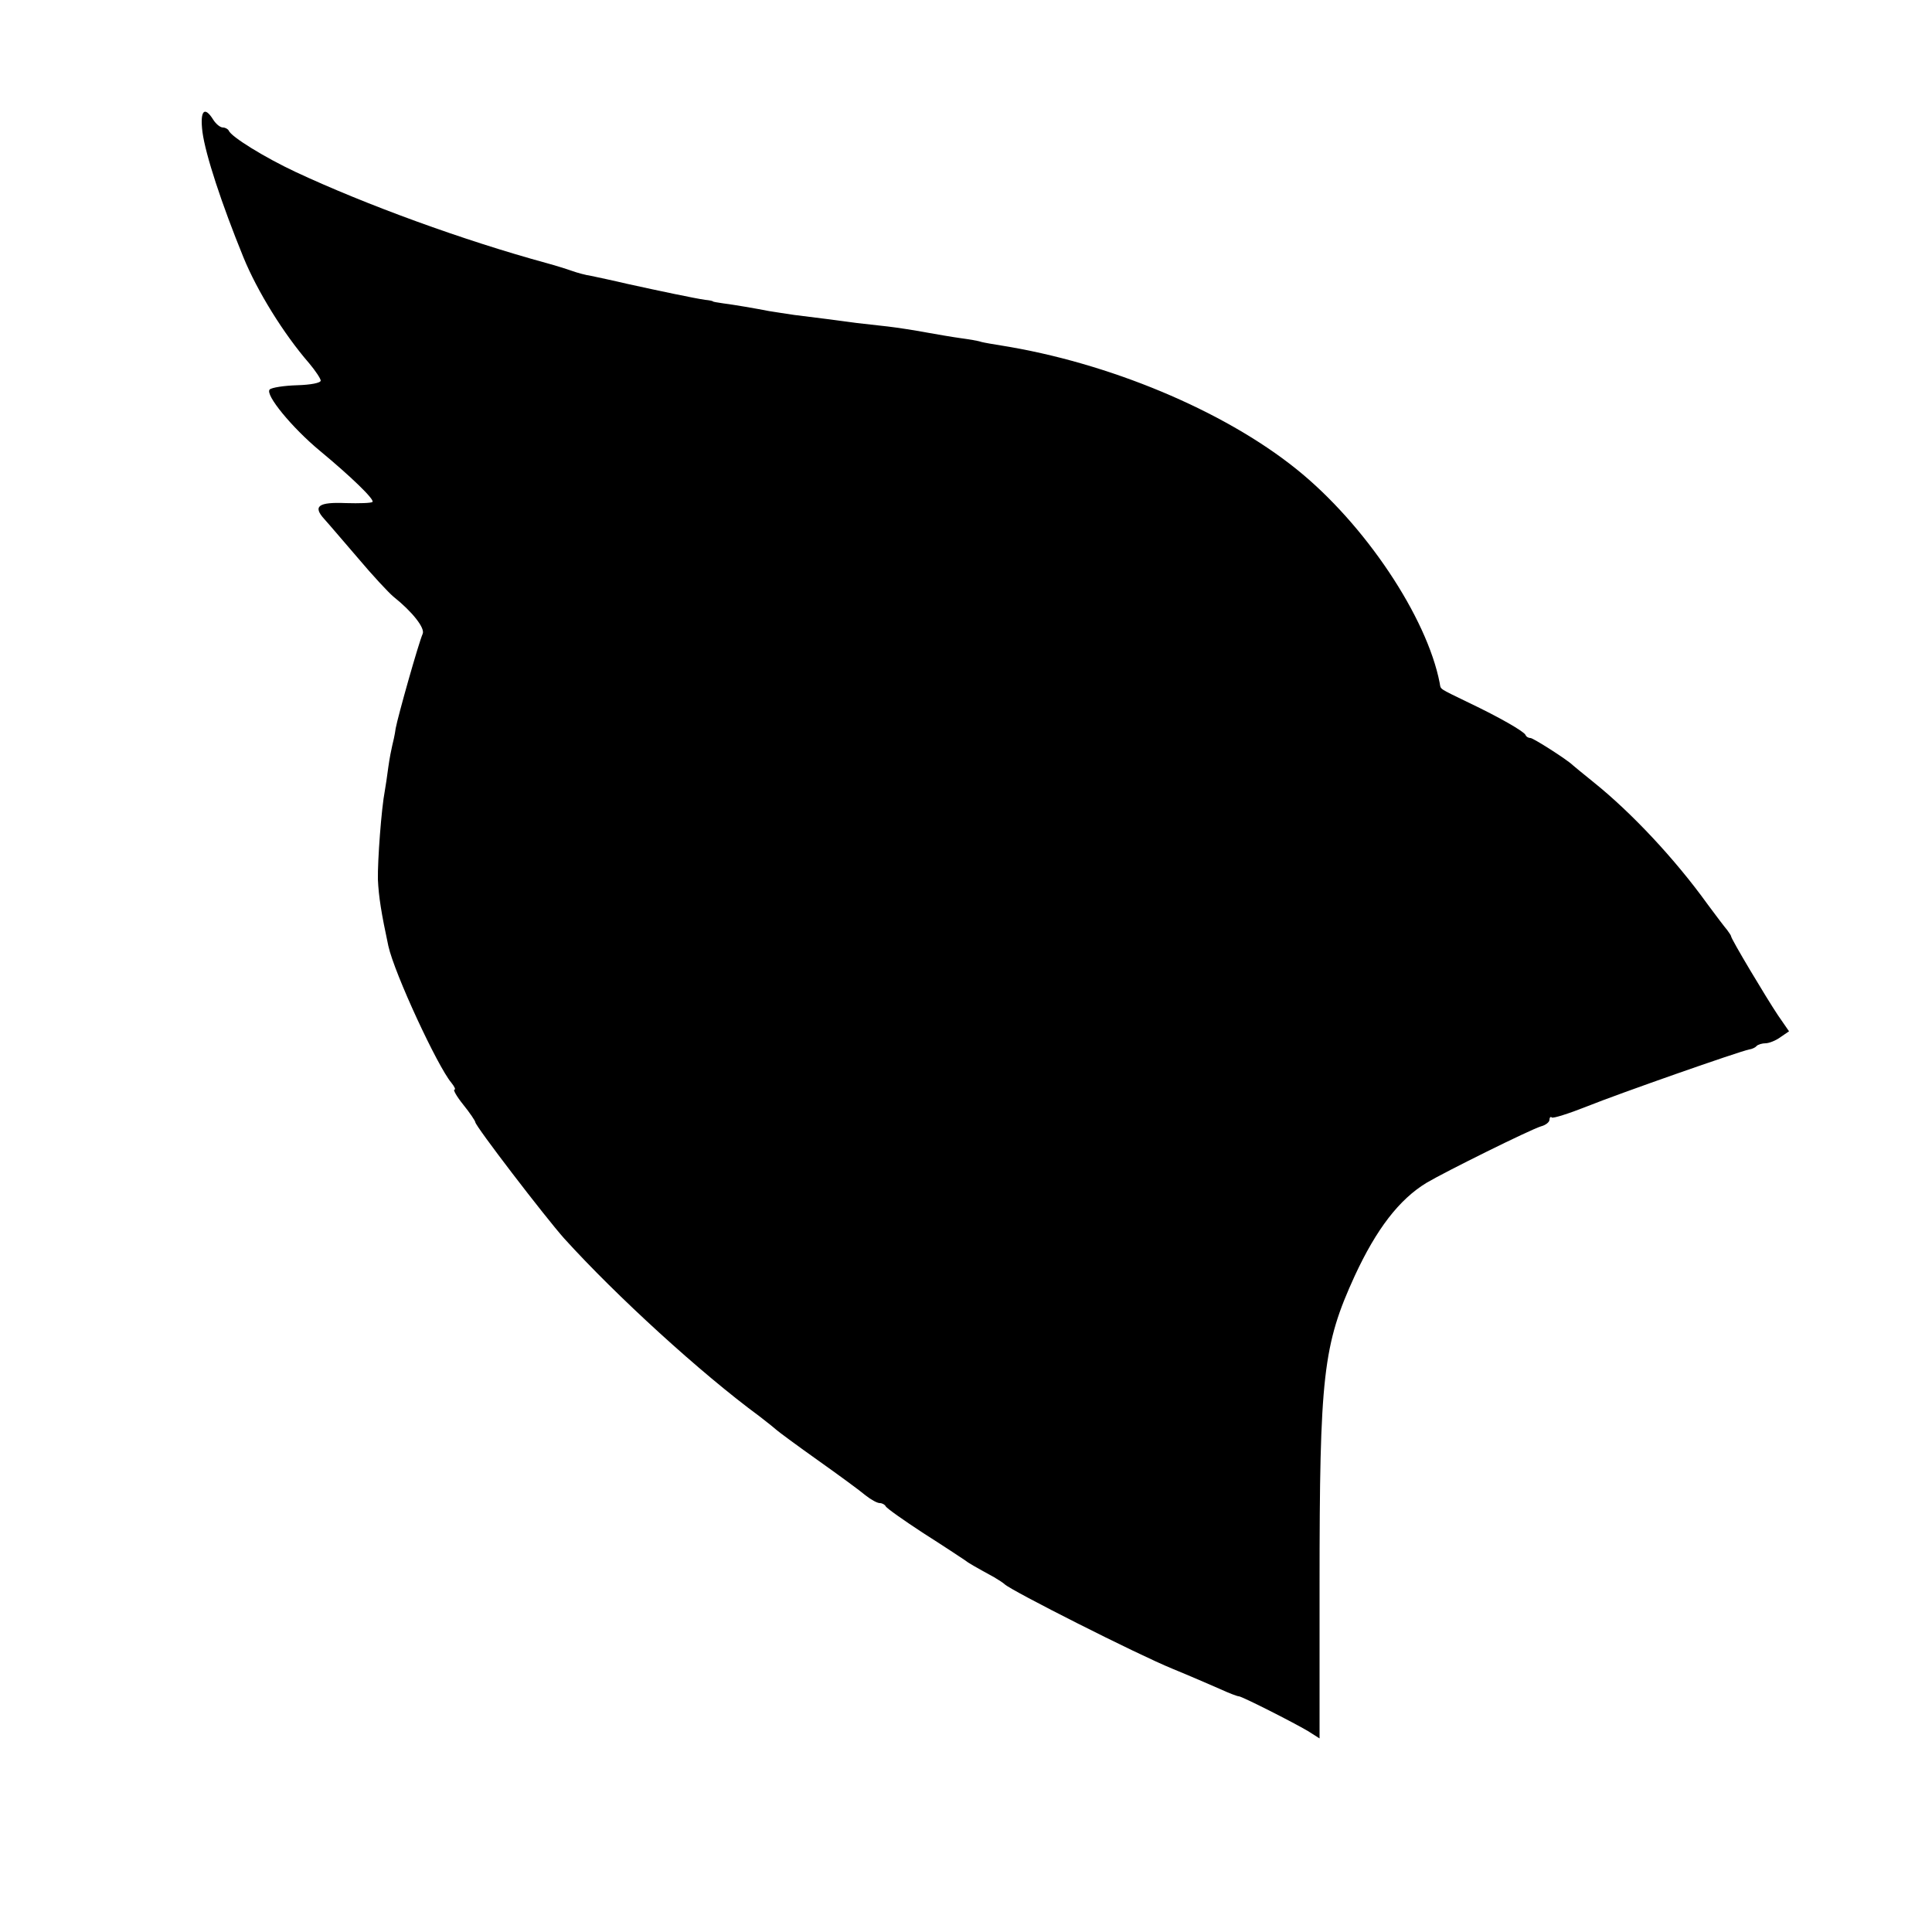
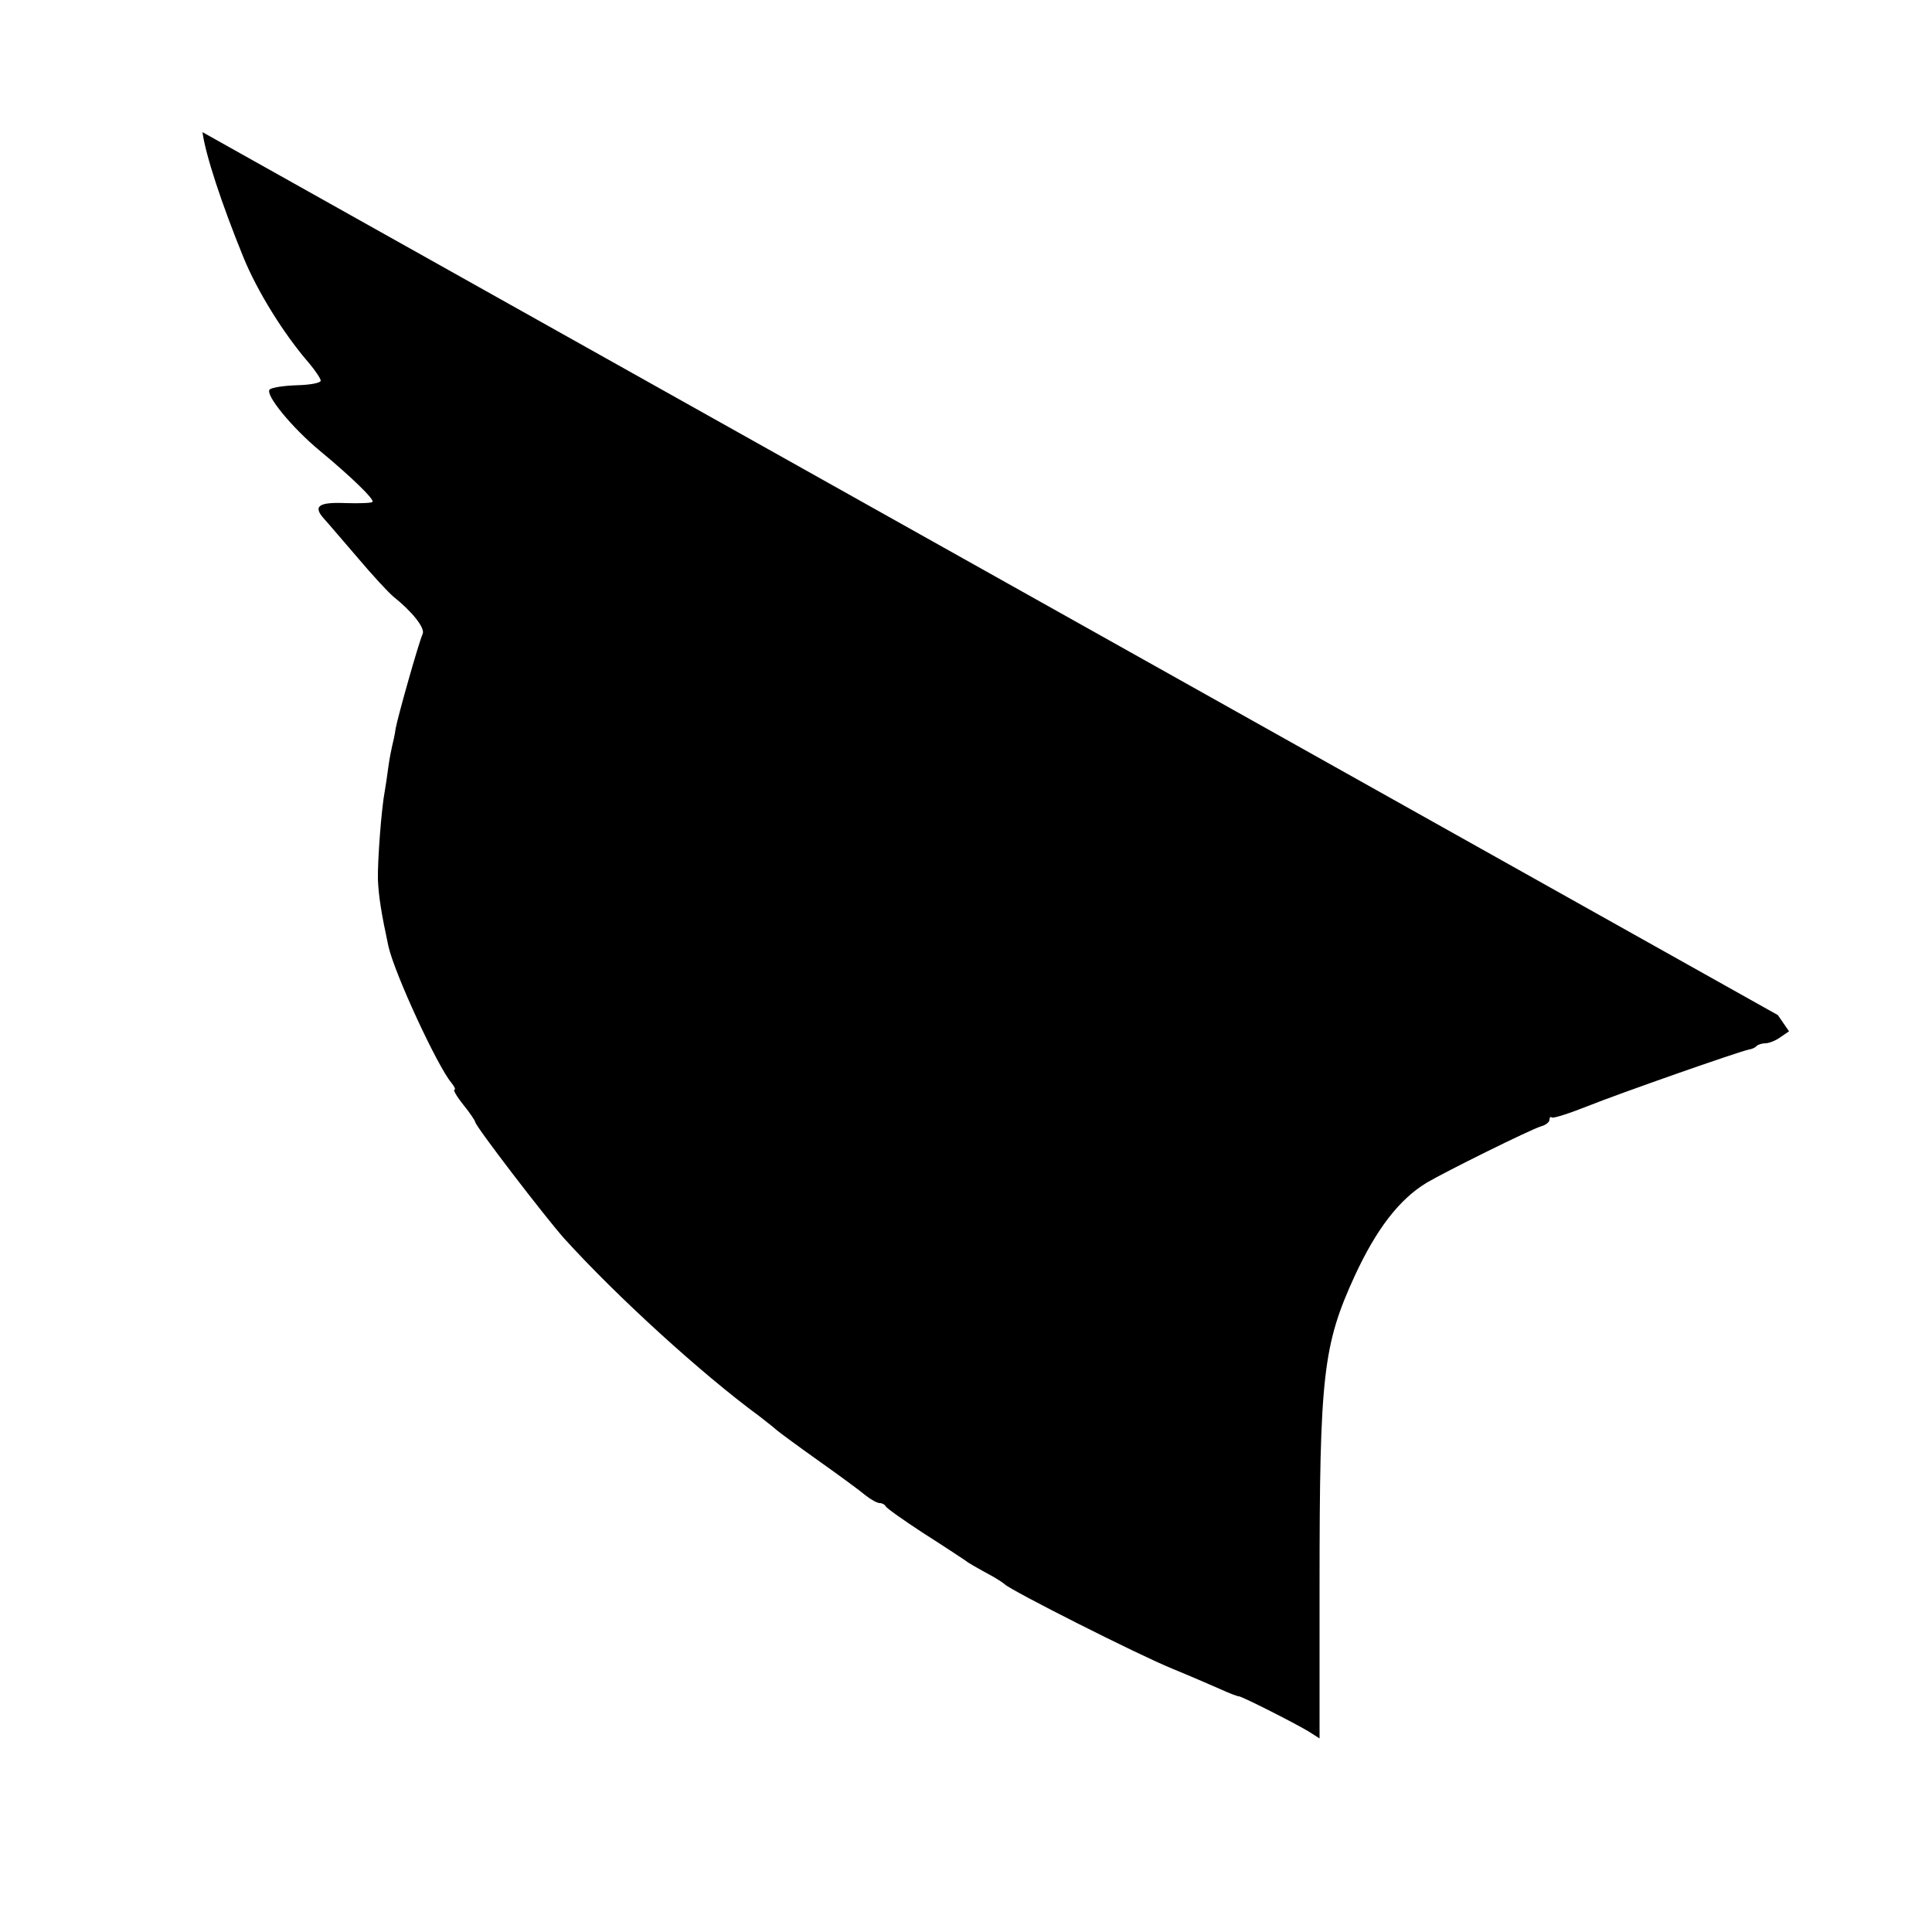
<svg xmlns="http://www.w3.org/2000/svg" version="1.0" width="500pt" height="500pt" viewBox="0 0 500 500" preserveAspectRatio="xMidYMid meet">
  <g transform="translate(0,500) scale(0.1,-0.1)" fill="#000000" stroke="none">
-     <path d="M524 4658 c8 -59 49 -184 106 -324 36 -88 104 -198 170 -274 16 -19 30 -40 30 -45 0 -6 -26 -11 -61 -12 -34 -1 -66 -6 -71 -11 -13 -13 58 -99 129 -158 81 -67 143 -127 137 -133 -3 -3 -34 -4 -69 -3 -71 3 -86 -8 -56 -41 11 -12 50 -58 88 -102 37 -44 78 -88 91 -99 49 -39 82 -81 76 -96 -11 -25 -64 -213 -70 -245 -2 -16 -7 -37 -9 -45 -2 -8 -7 -33 -10 -55 -3 -23 -7 -50 -9 -61 -9 -46 -19 -182 -18 -230 2 -45 9 -88 27 -172 16 -72 127 -311 163 -354 8 -10 12 -18 8 -18 -4 0 6 -18 23 -39 17 -21 31 -42 31 -45 0 -10 181 -246 230 -301 136 -150 354 -349 505 -460 22 -17 42 -33 45 -36 3 -3 50 -38 105 -77 55 -39 111 -80 125 -92 14 -11 30 -20 37 -20 6 0 13 -4 15 -8 2 -5 46 -36 98 -70 52 -33 100 -65 106 -69 10 -8 28 -18 77 -45 12 -7 24 -15 27 -18 16 -16 344 -182 435 -219 44 -18 99 -42 122 -52 24 -11 45 -19 49 -19 8 0 142 -68 179 -90 l30 -19 0 397 c0 543 9 621 91 800 56 121 115 198 186 241 49 29 267 137 296 146 12 3 22 11 22 17 0 6 3 9 6 6 3 -3 44 10 92 29 82 33 393 142 419 147 7 1 16 5 19 9 4 4 15 7 23 7 9 0 27 7 39 16 l22 15 -29 42 c-30 45 -121 197 -121 204 0 2 -5 9 -10 16 -6 7 -29 37 -51 67 -85 118 -197 237 -294 315 -27 22 -52 42 -55 45 -14 14 -102 70 -109 70 -5 0 -11 3 -13 8 -4 9 -66 45 -148 84 -78 38 -71 33 -74 50 -33 171 -194 412 -371 554 -189 152 -487 276 -765 320 -19 3 -42 7 -50 9 -8 3 -33 7 -55 10 -22 3 -62 10 -90 15 -27 5 -71 12 -97 15 -26 3 -62 7 -80 9 -44 6 -113 15 -163 21 -22 3 -51 8 -65 10 -36 7 -88 16 -119 20 -14 2 -26 4 -26 5 0 1 -9 3 -20 4 -28 4 -118 23 -200 41 -38 9 -81 18 -95 21 -14 2 -36 8 -50 13 -14 5 -43 14 -65 20 -216 59 -468 151 -650 236 -79 37 -167 91 -173 107 -2 4 -9 8 -15 8 -7 0 -18 9 -25 20 -23 37 -35 24 -28 -32z" />
+     <path d="M524 4658 c8 -59 49 -184 106 -324 36 -88 104 -198 170 -274 16 -19 30 -40 30 -45 0 -6 -26 -11 -61 -12 -34 -1 -66 -6 -71 -11 -13 -13 58 -99 129 -158 81 -67 143 -127 137 -133 -3 -3 -34 -4 -69 -3 -71 3 -86 -8 -56 -41 11 -12 50 -58 88 -102 37 -44 78 -88 91 -99 49 -39 82 -81 76 -96 -11 -25 -64 -213 -70 -245 -2 -16 -7 -37 -9 -45 -2 -8 -7 -33 -10 -55 -3 -23 -7 -50 -9 -61 -9 -46 -19 -182 -18 -230 2 -45 9 -88 27 -172 16 -72 127 -311 163 -354 8 -10 12 -18 8 -18 -4 0 6 -18 23 -39 17 -21 31 -42 31 -45 0 -10 181 -246 230 -301 136 -150 354 -349 505 -460 22 -17 42 -33 45 -36 3 -3 50 -38 105 -77 55 -39 111 -80 125 -92 14 -11 30 -20 37 -20 6 0 13 -4 15 -8 2 -5 46 -36 98 -70 52 -33 100 -65 106 -69 10 -8 28 -18 77 -45 12 -7 24 -15 27 -18 16 -16 344 -182 435 -219 44 -18 99 -42 122 -52 24 -11 45 -19 49 -19 8 0 142 -68 179 -90 l30 -19 0 397 c0 543 9 621 91 800 56 121 115 198 186 241 49 29 267 137 296 146 12 3 22 11 22 17 0 6 3 9 6 6 3 -3 44 10 92 29 82 33 393 142 419 147 7 1 16 5 19 9 4 4 15 7 23 7 9 0 27 7 39 16 l22 15 -29 42 z" />
  </g>
</svg>